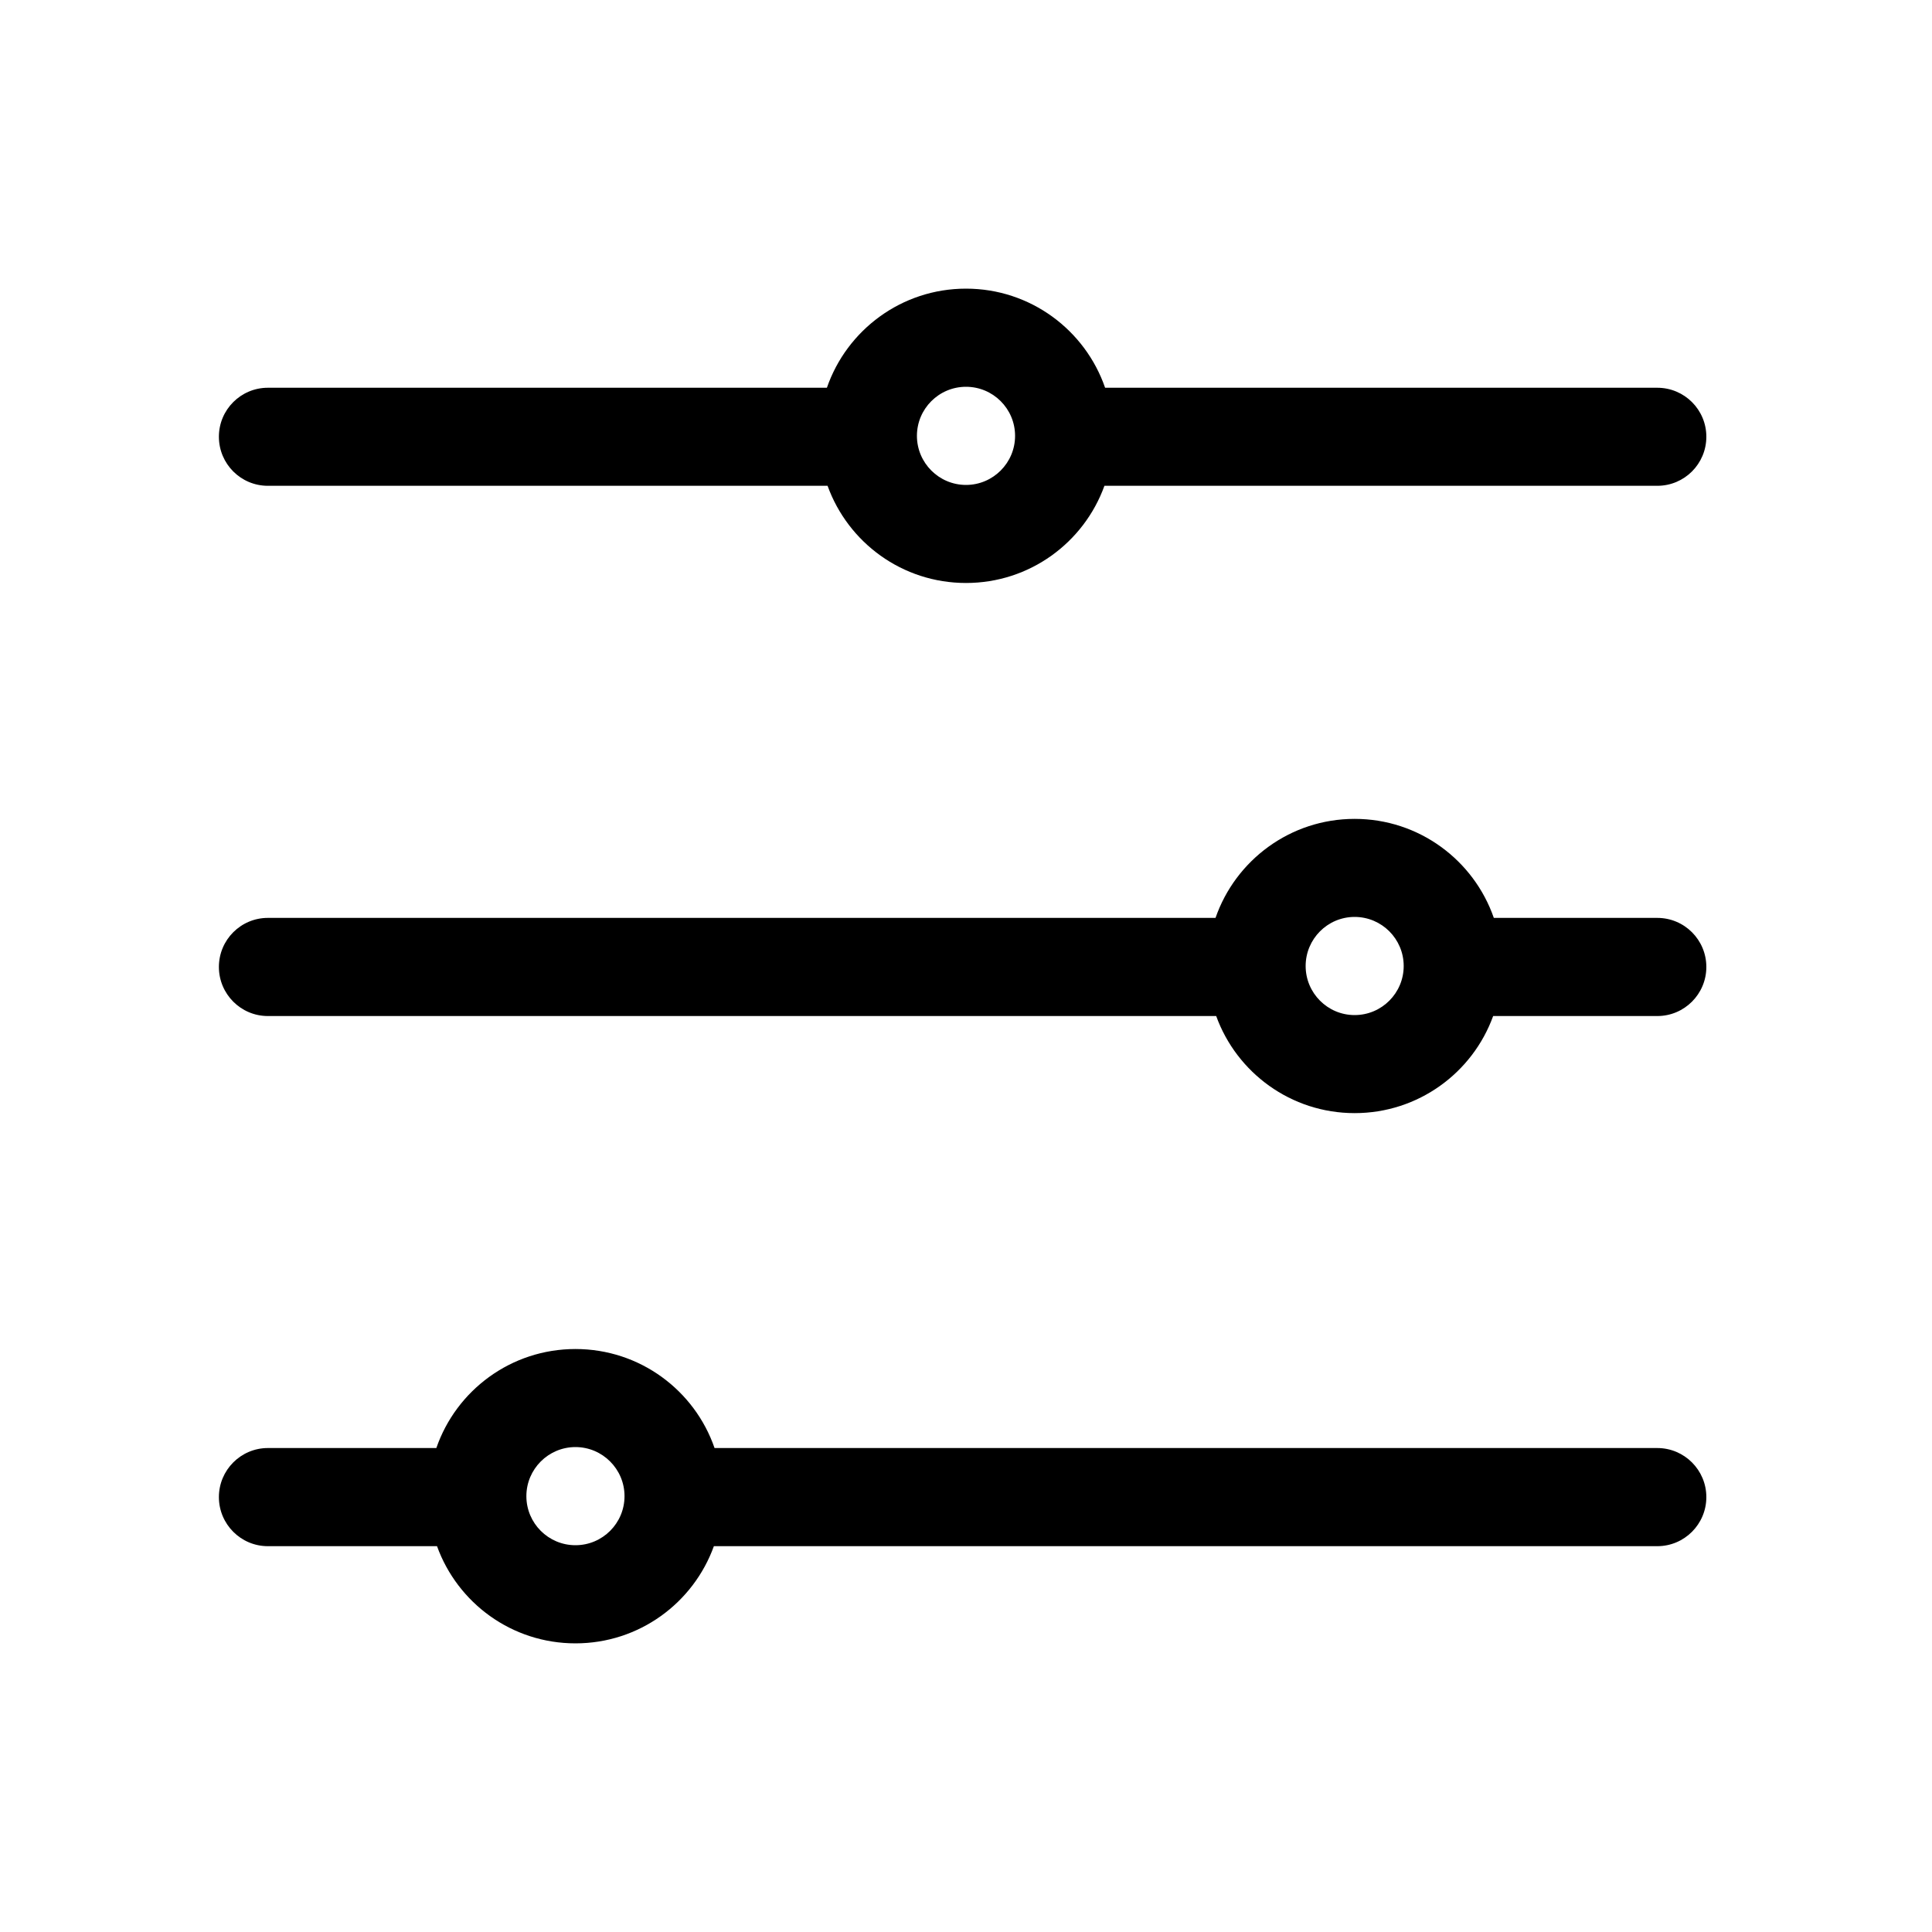
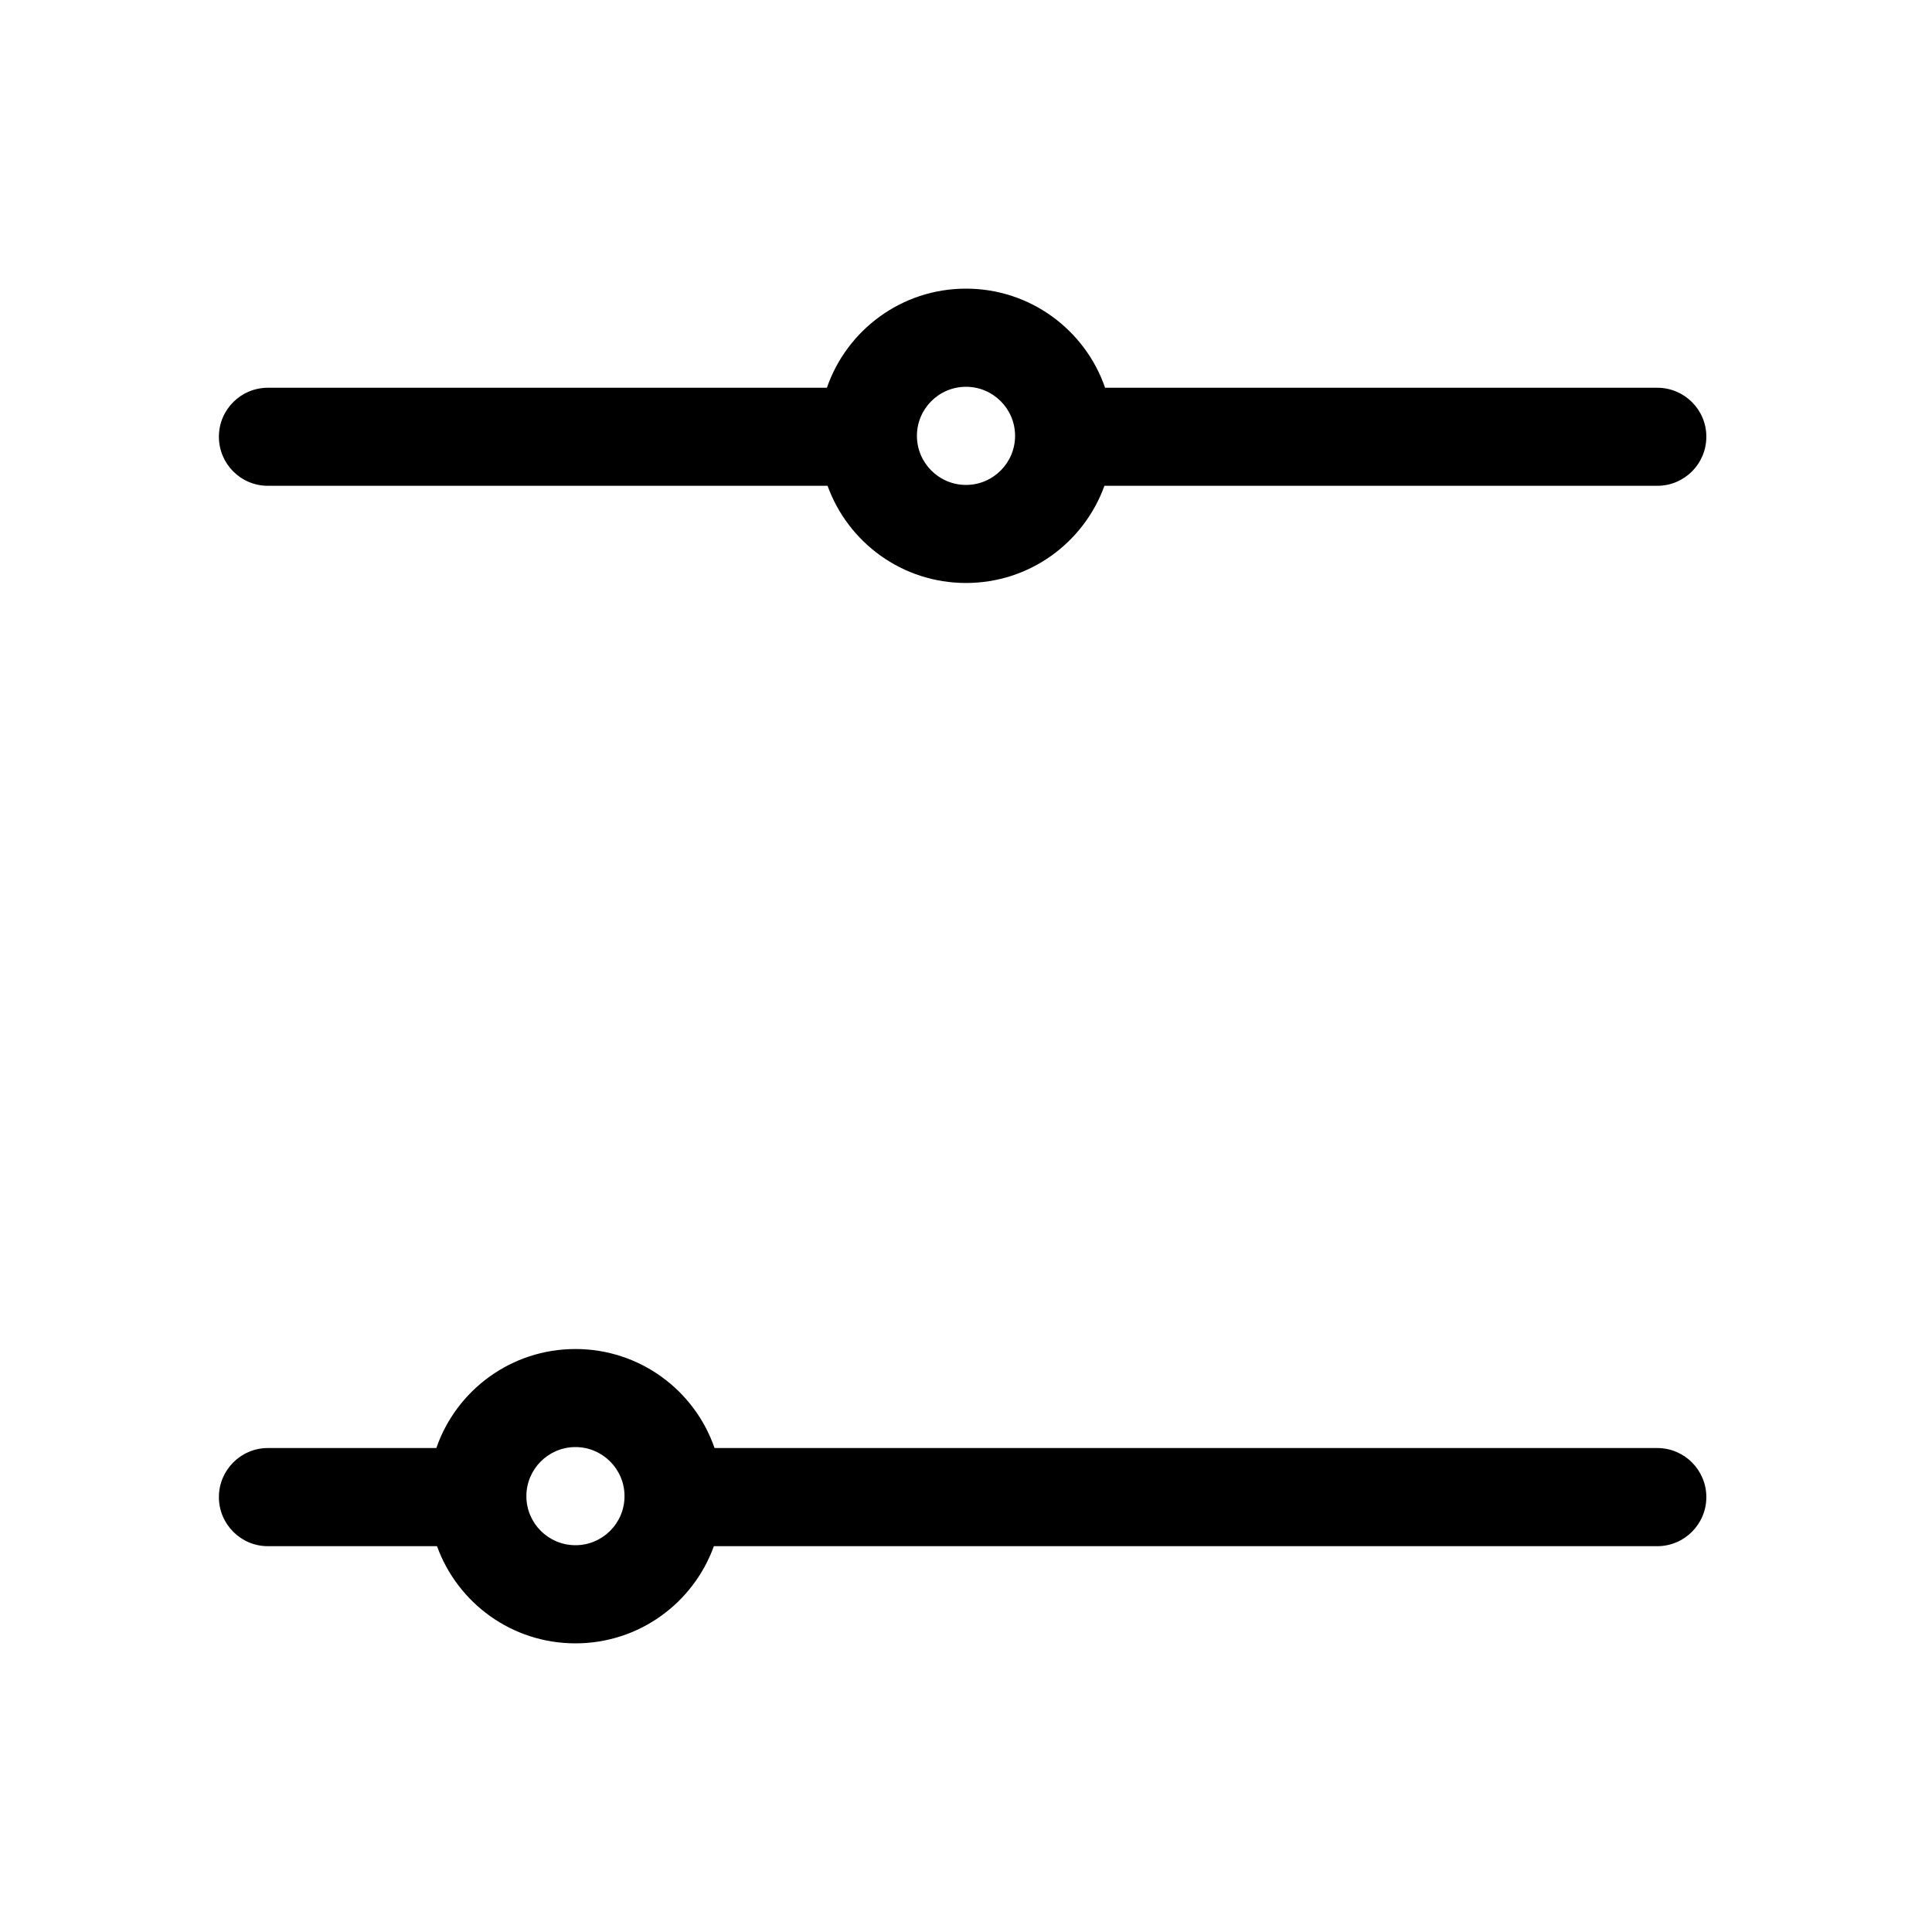
<svg xmlns="http://www.w3.org/2000/svg" width="20" height="20" viewBox="0 0 20 20" fill="none">
  <path fill-rule="evenodd" clip-rule="evenodd" d="M10 6.035C10.66 6.035 11.221 5.616 11.433 5.029H17.156C17.437 5.029 17.664 4.802 17.664 4.521C17.664 4.241 17.437 4.014 17.156 4.014H11.44C11.234 3.417 10.667 2.988 10 2.988C9.333 2.988 8.766 3.417 8.56 4.014H2.773C2.493 4.014 2.266 4.241 2.266 4.521C2.266 4.802 2.493 5.029 2.773 5.029H8.567C8.779 5.616 9.34 6.035 10 6.035ZM10 5.02C10.28 5.02 10.508 4.792 10.508 4.512C10.508 4.231 10.28 4.004 10 4.004C9.72 4.004 9.492 4.231 9.492 4.512C9.492 4.792 9.72 5.02 10 5.02Z" fill="black" />
-   <path fill-rule="evenodd" clip-rule="evenodd" d="M15.457 10.518C15.245 11.104 14.683 11.523 14.023 11.523C13.364 11.523 12.802 11.104 12.59 10.518H2.773C2.493 10.518 2.266 10.29 2.266 10.01C2.266 9.729 2.493 9.502 2.773 9.502H12.583C12.79 8.905 13.357 8.477 14.023 8.477C14.69 8.477 15.257 8.905 15.464 9.502H17.156C17.437 9.502 17.664 9.729 17.664 10.01C17.664 10.29 17.437 10.518 17.156 10.518H15.457ZM14.531 10C14.531 10.28 14.304 10.508 14.023 10.508C13.743 10.508 13.516 10.28 13.516 10C13.516 9.72 13.743 9.492 14.023 9.492C14.304 9.492 14.531 9.72 14.531 10Z" fill="black" />
  <path fill-rule="evenodd" clip-rule="evenodd" d="M7.39 16.006C7.178 16.593 6.617 17.012 5.957 17.012C5.297 17.012 4.736 16.593 4.524 16.006H2.773C2.493 16.006 2.266 15.778 2.266 15.498C2.266 15.218 2.493 14.99 2.773 14.99H4.517C4.723 14.393 5.29 13.965 5.957 13.965C6.624 13.965 7.191 14.393 7.397 14.99H17.156C17.437 14.99 17.664 15.218 17.664 15.498C17.664 15.778 17.437 16.006 17.156 16.006H7.39ZM6.465 15.488C6.465 15.769 6.237 15.996 5.957 15.996C5.677 15.996 5.449 15.769 5.449 15.488C5.449 15.208 5.677 14.98 5.957 14.98C6.237 14.98 6.465 15.208 6.465 15.488Z" fill="black" />
</svg>